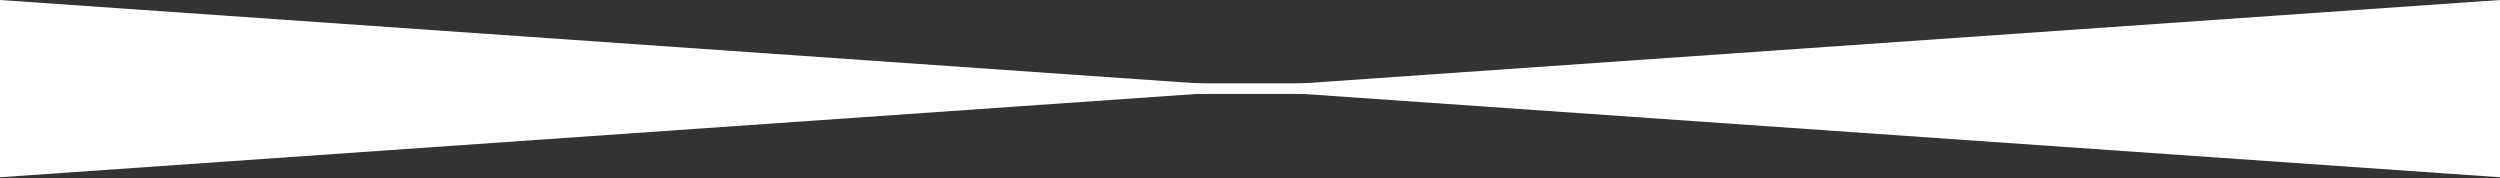
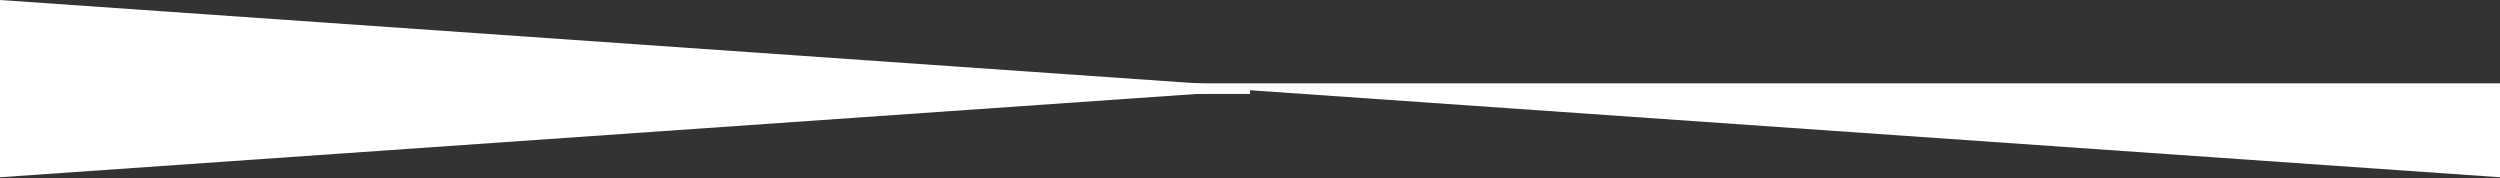
<svg xmlns="http://www.w3.org/2000/svg" width="1920" height="137" viewBox="0 0 1920 137" fill="none">
  <rect x="0" y="0" width="1920" height="137" fill="#333333" stroke="none" />
  <path d="M0 64V136.128L960 69.3V64H0Z" fill="white" />
-   <path d="M1920 64V136.128L960 69.3V64H1920Z" fill="white" />
-   <path d="M1920 72.128V5.34058e-05L960 66.828V72.128L1920 72.128Z" fill="white" />
+   <path d="M1920 64V136.128L960 69.3V64H1920" fill="white" />
  <path d="M0 72.128V5.34058e-05L960 66.828V72.128L0 72.128Z" fill="white" />
</svg>